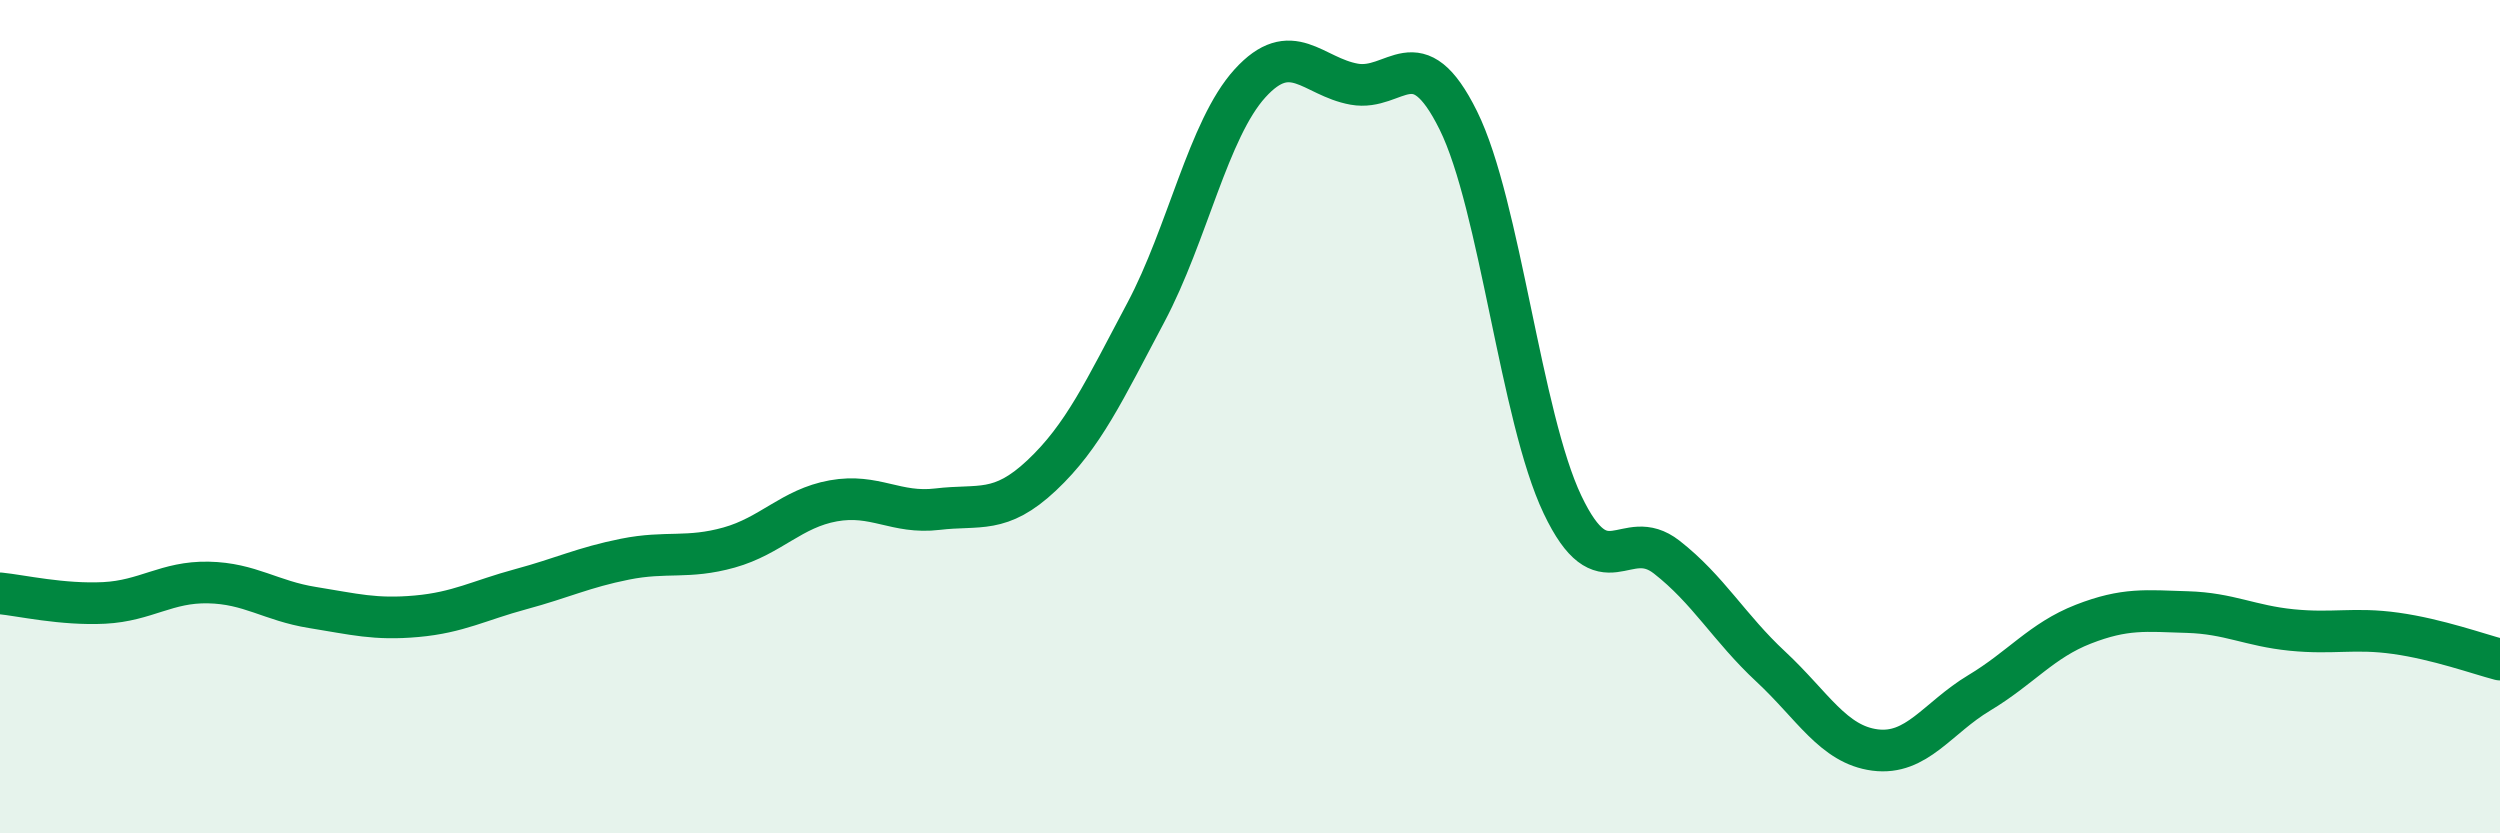
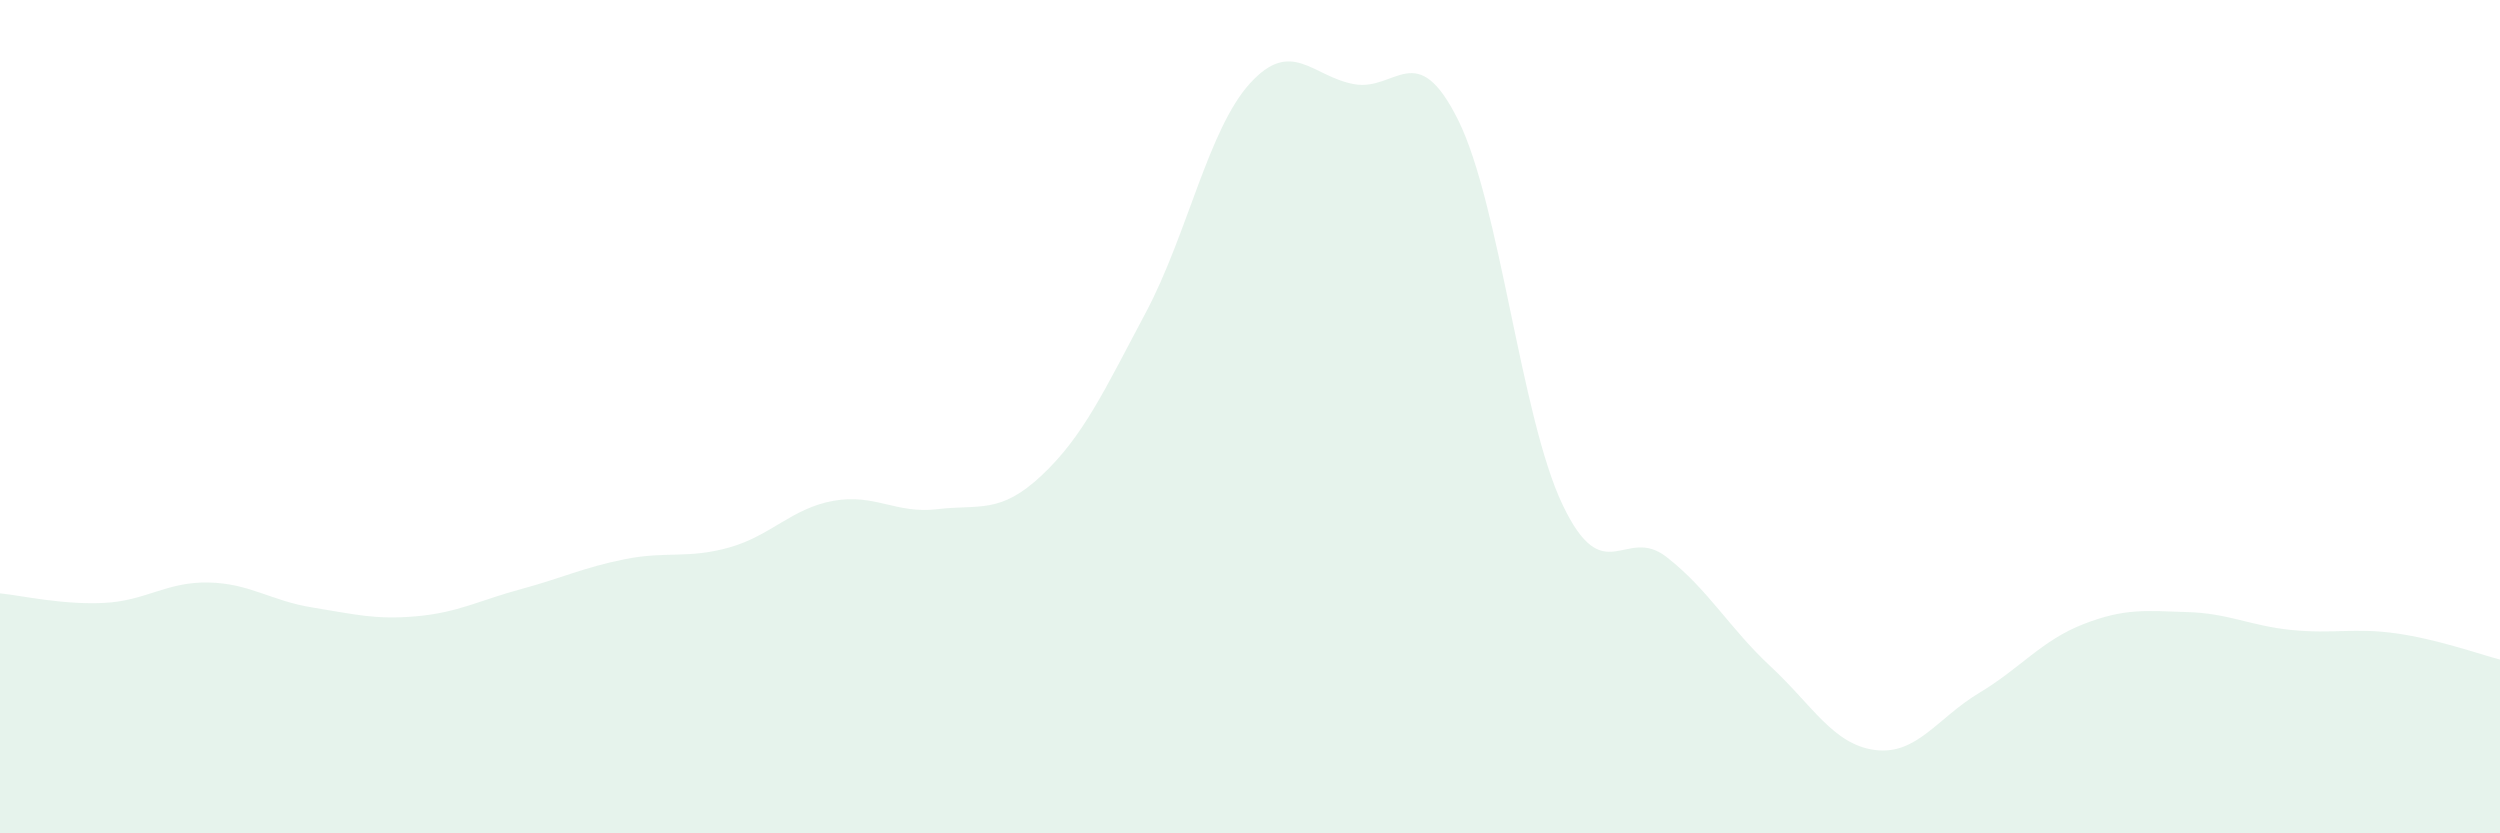
<svg xmlns="http://www.w3.org/2000/svg" width="60" height="20" viewBox="0 0 60 20">
  <path d="M 0,14.24 C 0.5,14.29 1.5,14.52 2.5,14.47 C 3.5,14.42 4,13.96 5,13.98 C 6,14 6.5,14.42 7.5,14.58 C 8.5,14.74 9,14.88 10,14.79 C 11,14.7 11.5,14.41 12.5,14.14 C 13.5,13.87 14,13.62 15,13.42 C 16,13.22 16.5,13.42 17.5,13.14 C 18.5,12.86 19,12.2 20,12.02 C 21,11.84 21.5,12.34 22.5,12.22 C 23.5,12.1 24,12.35 25,11.41 C 26,10.47 26.5,9.38 27.5,7.5 C 28.5,5.62 29,3.1 30,2 C 31,0.9 31.5,1.84 32.5,2.02 C 33.5,2.2 34,0.87 35,2.89 C 36,4.91 36.5,10.01 37.5,12.11 C 38.5,14.21 39,12.59 40,13.37 C 41,14.15 41.5,15.07 42.5,16 C 43.5,16.93 44,17.87 45,18 C 46,18.13 46.5,17.23 47.5,16.63 C 48.5,16.03 49,15.37 50,14.98 C 51,14.59 51.5,14.66 52.5,14.69 C 53.5,14.72 54,15.02 55,15.12 C 56,15.22 56.5,15.06 57.5,15.2 C 58.5,15.34 59.5,15.7 60,15.83L60 20L0 20Z" fill="#008740" opacity="0.1" stroke-linecap="round" stroke-linejoin="round" />
-   <path d="M 0,14.24 C 0.5,14.29 1.5,14.52 2.5,14.47 C 3.5,14.42 4,13.96 5,13.98 C 6,14 6.5,14.42 7.5,14.58 C 8.5,14.74 9,14.88 10,14.79 C 11,14.7 11.5,14.41 12.5,14.14 C 13.5,13.87 14,13.62 15,13.42 C 16,13.22 16.5,13.42 17.5,13.14 C 18.5,12.86 19,12.2 20,12.02 C 21,11.84 21.5,12.34 22.5,12.22 C 23.5,12.1 24,12.35 25,11.41 C 26,10.47 26.5,9.38 27.5,7.5 C 28.5,5.62 29,3.1 30,2 C 31,0.9 31.5,1.84 32.5,2.02 C 33.5,2.2 34,0.87 35,2.89 C 36,4.91 36.5,10.01 37.5,12.11 C 38.5,14.21 39,12.59 40,13.37 C 41,14.15 41.5,15.07 42.5,16 C 43.5,16.93 44,17.87 45,18 C 46,18.13 46.5,17.23 47.5,16.63 C 48.5,16.03 49,15.37 50,14.98 C 51,14.59 51.5,14.66 52.5,14.69 C 53.5,14.72 54,15.02 55,15.12 C 56,15.22 56.5,15.06 57.5,15.2 C 58.5,15.34 59.5,15.7 60,15.83" stroke="#008740" stroke-width="1" fill="none" stroke-linecap="round" stroke-linejoin="round" />
</svg>